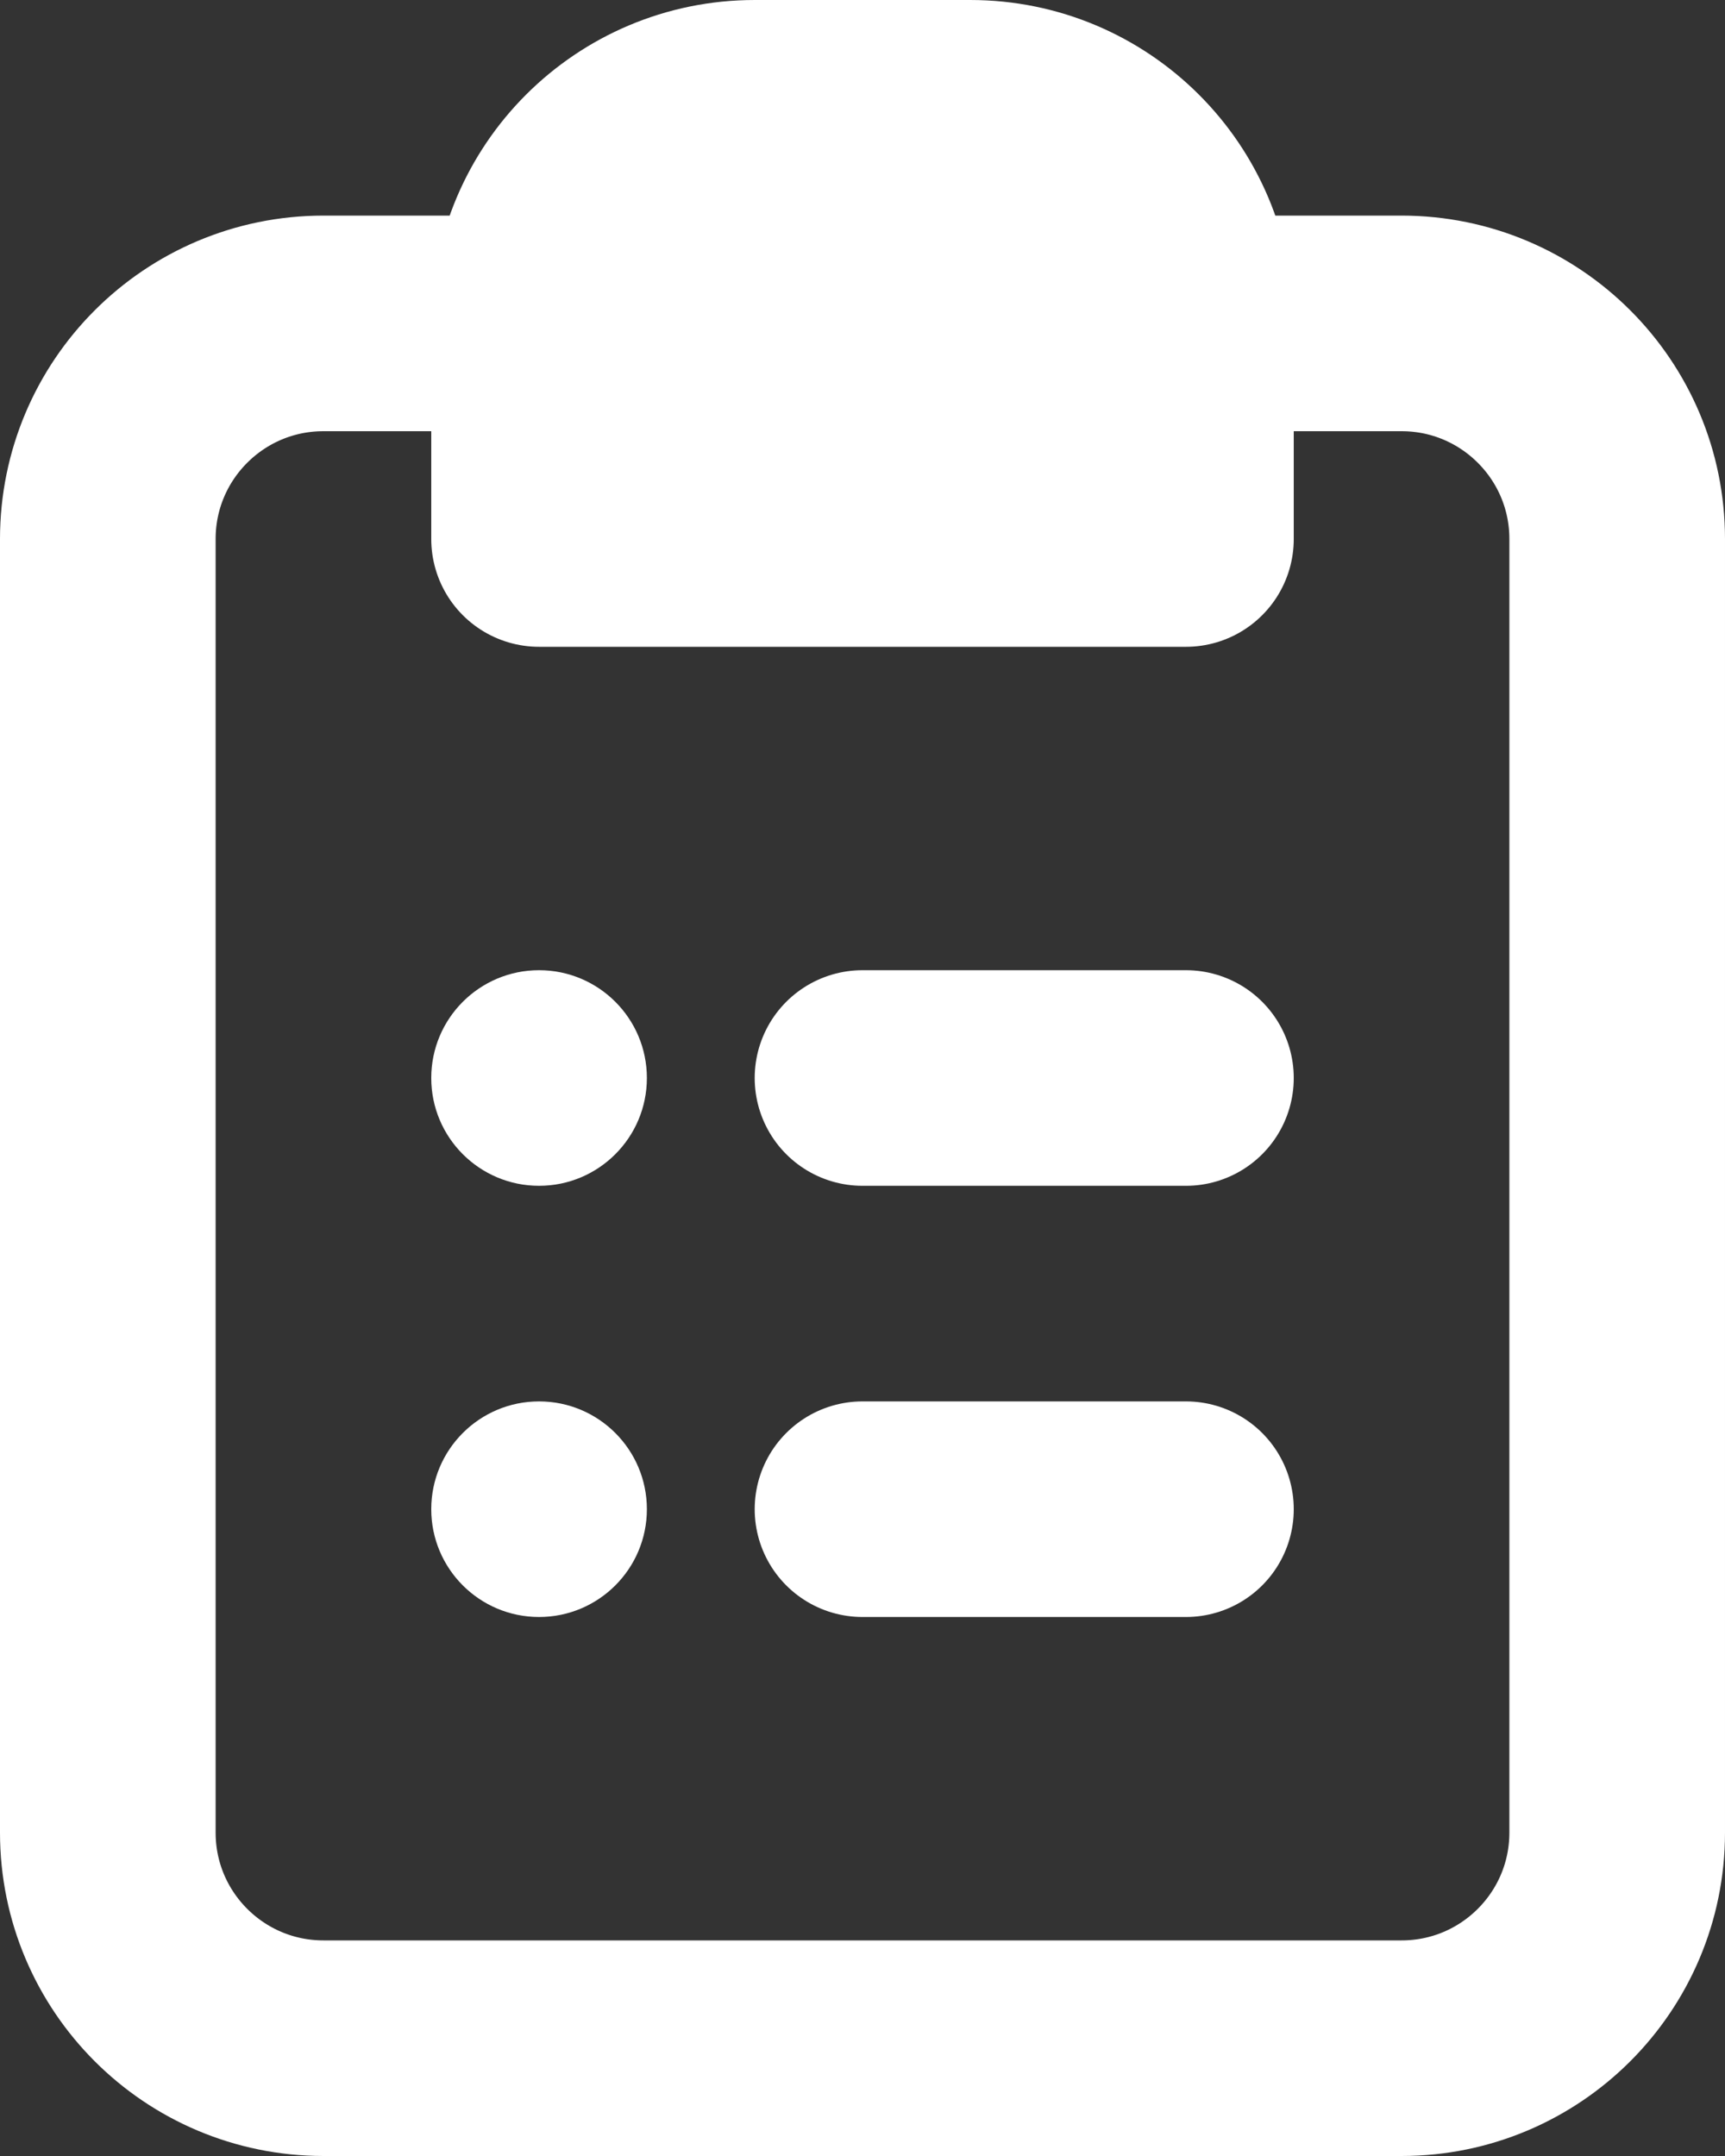
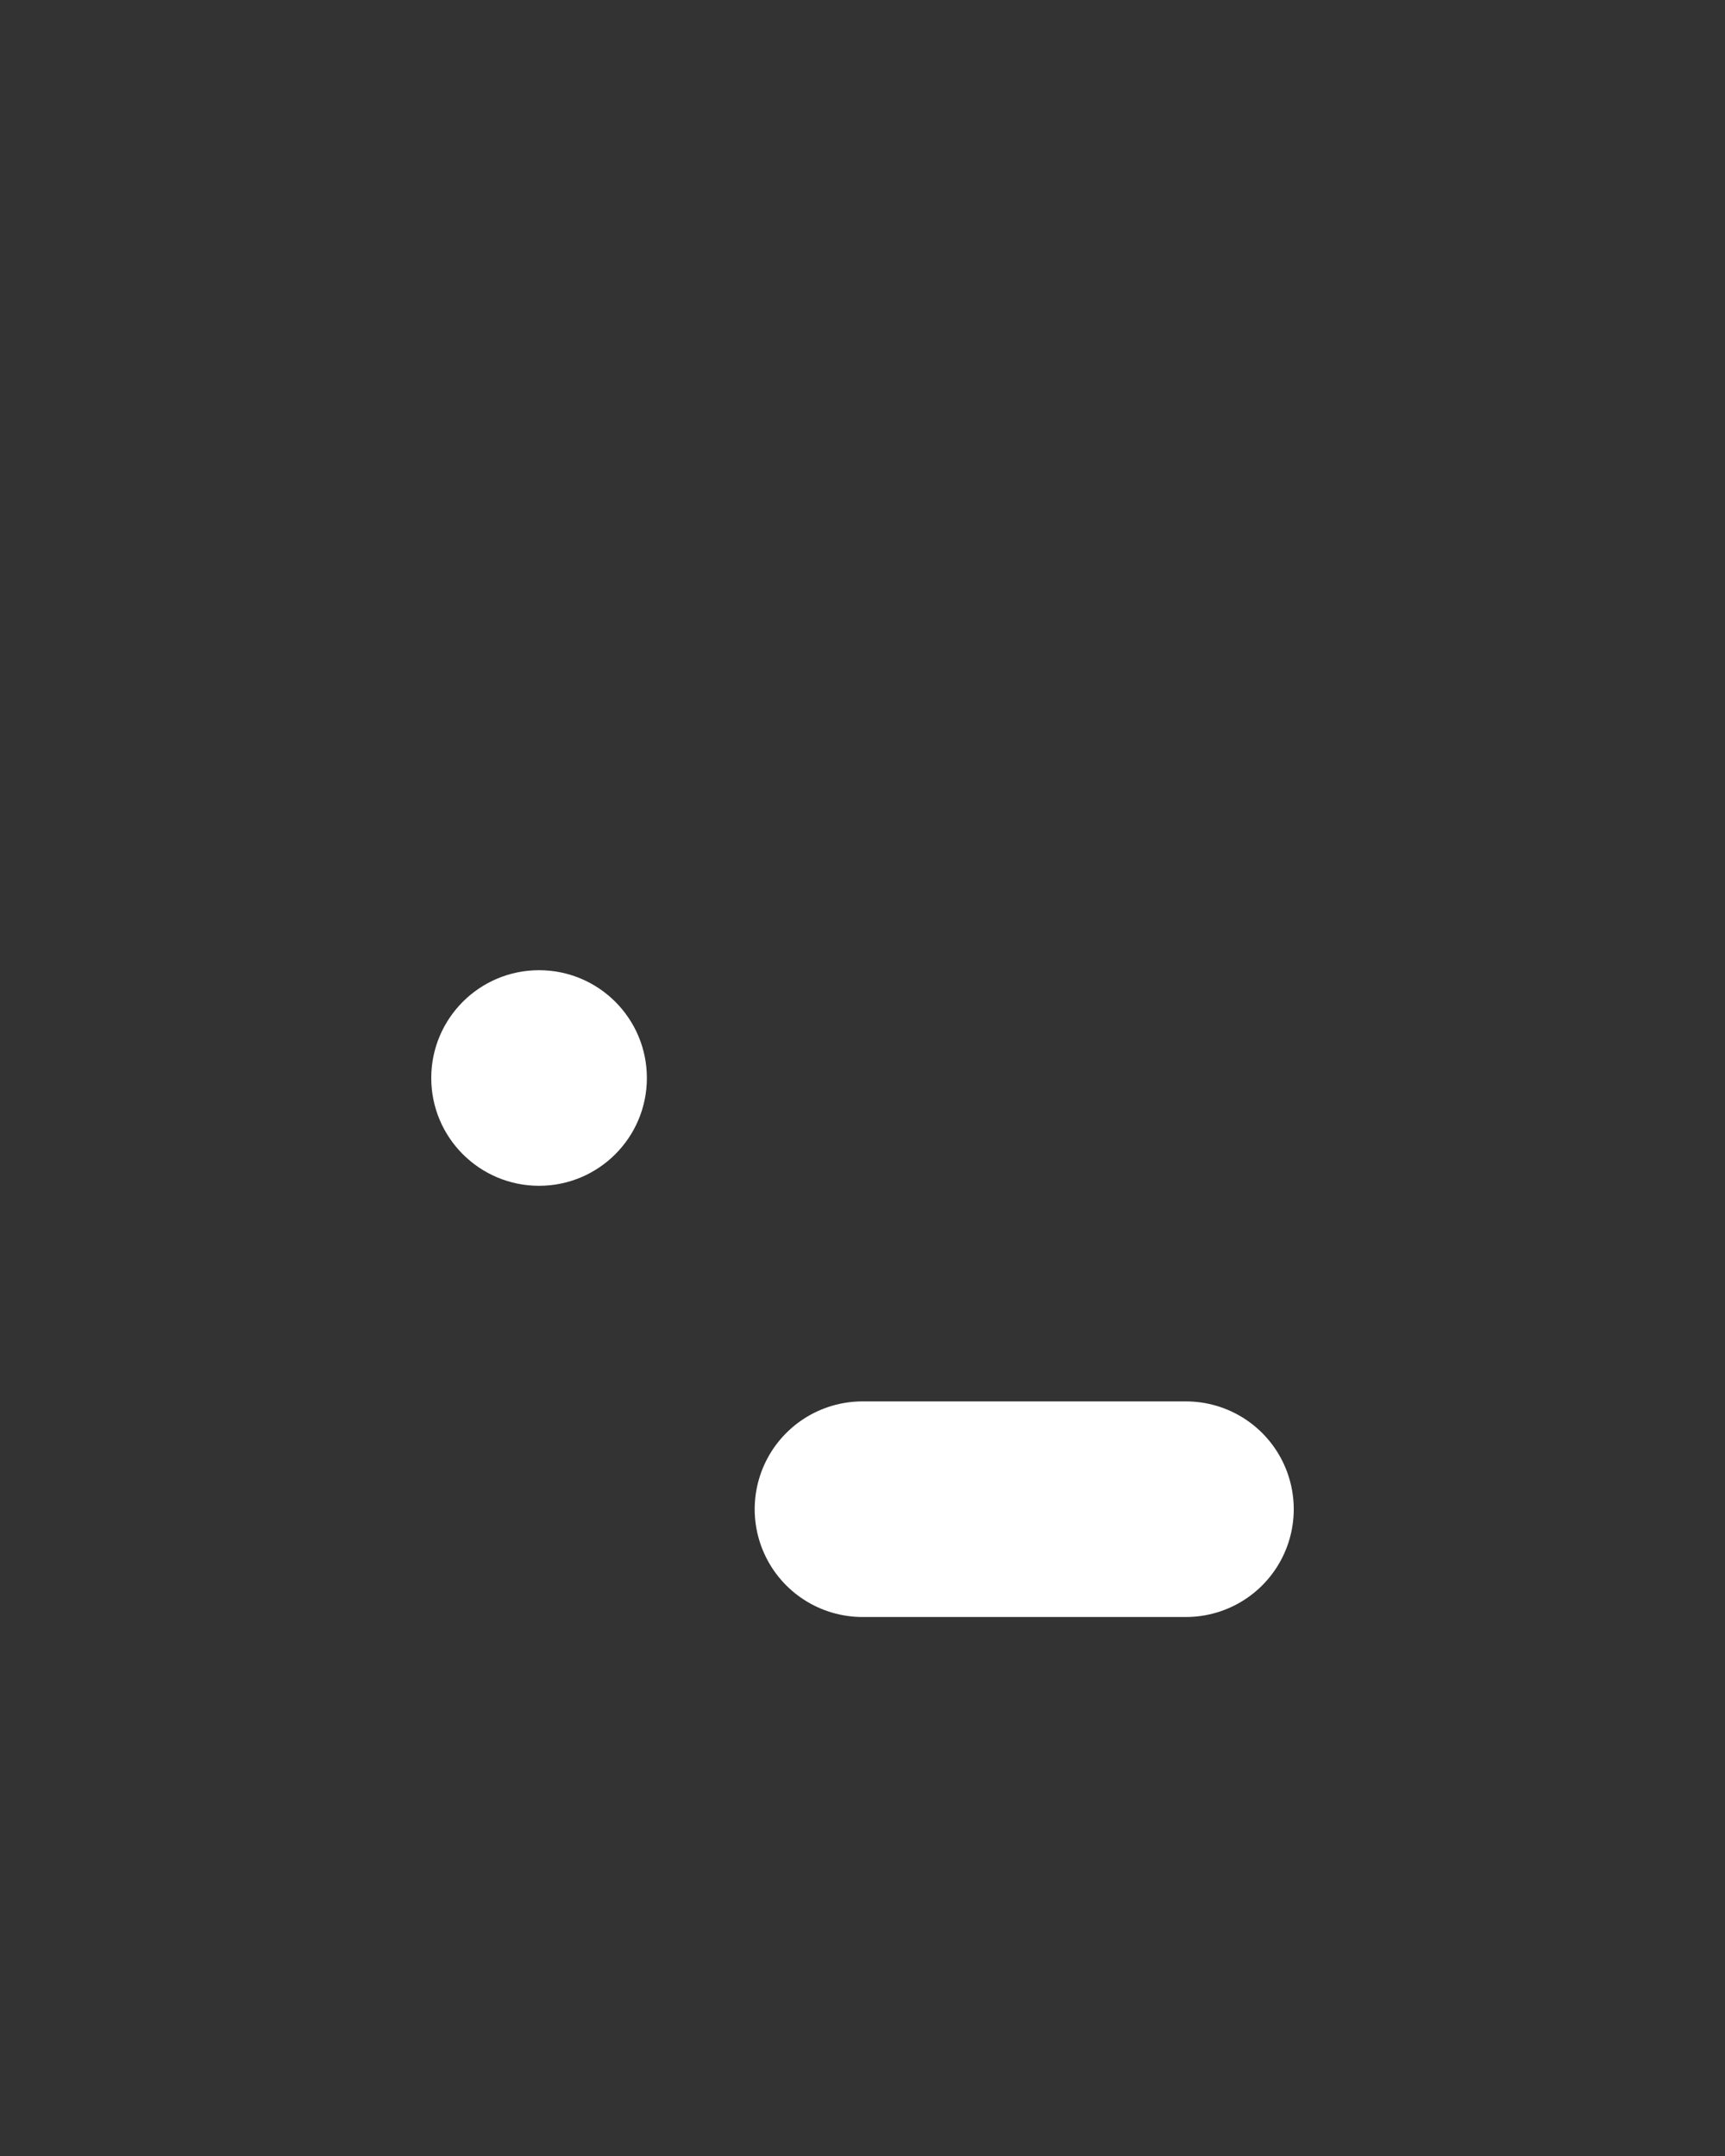
<svg xmlns="http://www.w3.org/2000/svg" xml:space="preserve" width="141.111mm" height="176.389mm" version="1.1" style="shape-rendering:geometricPrecision; text-rendering:geometricPrecision; image-rendering:optimizeQuality; fill-rule:evenodd; clip-rule:evenodd" viewBox="0 0 25933.92 32417.35">
  <rect x="0" y="0" width="25933.92" height="32417.35" fill="#333333" stroke="none" />
  <defs>
    <style type="text/css">
   
    .str0 {stroke:white;stroke-width:3241.74;stroke-linecap:round;stroke-linejoin:round;stroke-miterlimit:22.926}
    .fil0 {fill:none}
    .fil1 {fill:white}
   
  </style>
  </defs>
  <g id="Capa_x0020_1">
    <g id="list-clipboard-svgrepo-com.svg">
-       <path class="fil0 str0" d="M8104.35 4862.61l-3241.74 0c-1790.36,0 -3241.74,1451.37 -3241.74,3241.74l0 19450.39c0,1790.42 1451.37,3241.74 3241.74,3241.74l16208.66 0c1790.42,0 3241.74,-1451.32 3241.74,-3241.74l0 -19450.39c0,-1790.36 -1451.32,-3241.74 -3241.74,-3241.74l-3241.74 0" />
-       <line class="fil0 str0" x1="12966.94" y1="16208.68" x2="17829.54" y2="16208.68" />
      <line class="fil0 str0" x1="12966.94" y1="22692.15" x2="17829.54" y2="22692.15" />
-       <path class="fil1 str0" d="M8104.35 4862.61c0,-1790.36 1451.37,-3241.74 3241.74,-3241.74l3241.72 0c1790.42,0 3241.74,1451.37 3241.74,3241.74l0 3241.74 -9725.19 0 0 -3241.74z" />
      <circle class="fil1" cx="8104.35" cy="16208.68" r="1620.86" />
-       <circle class="fil1" cx="8104.35" cy="22692.15" r="1620.86" />
    </g>
  </g>
</svg>